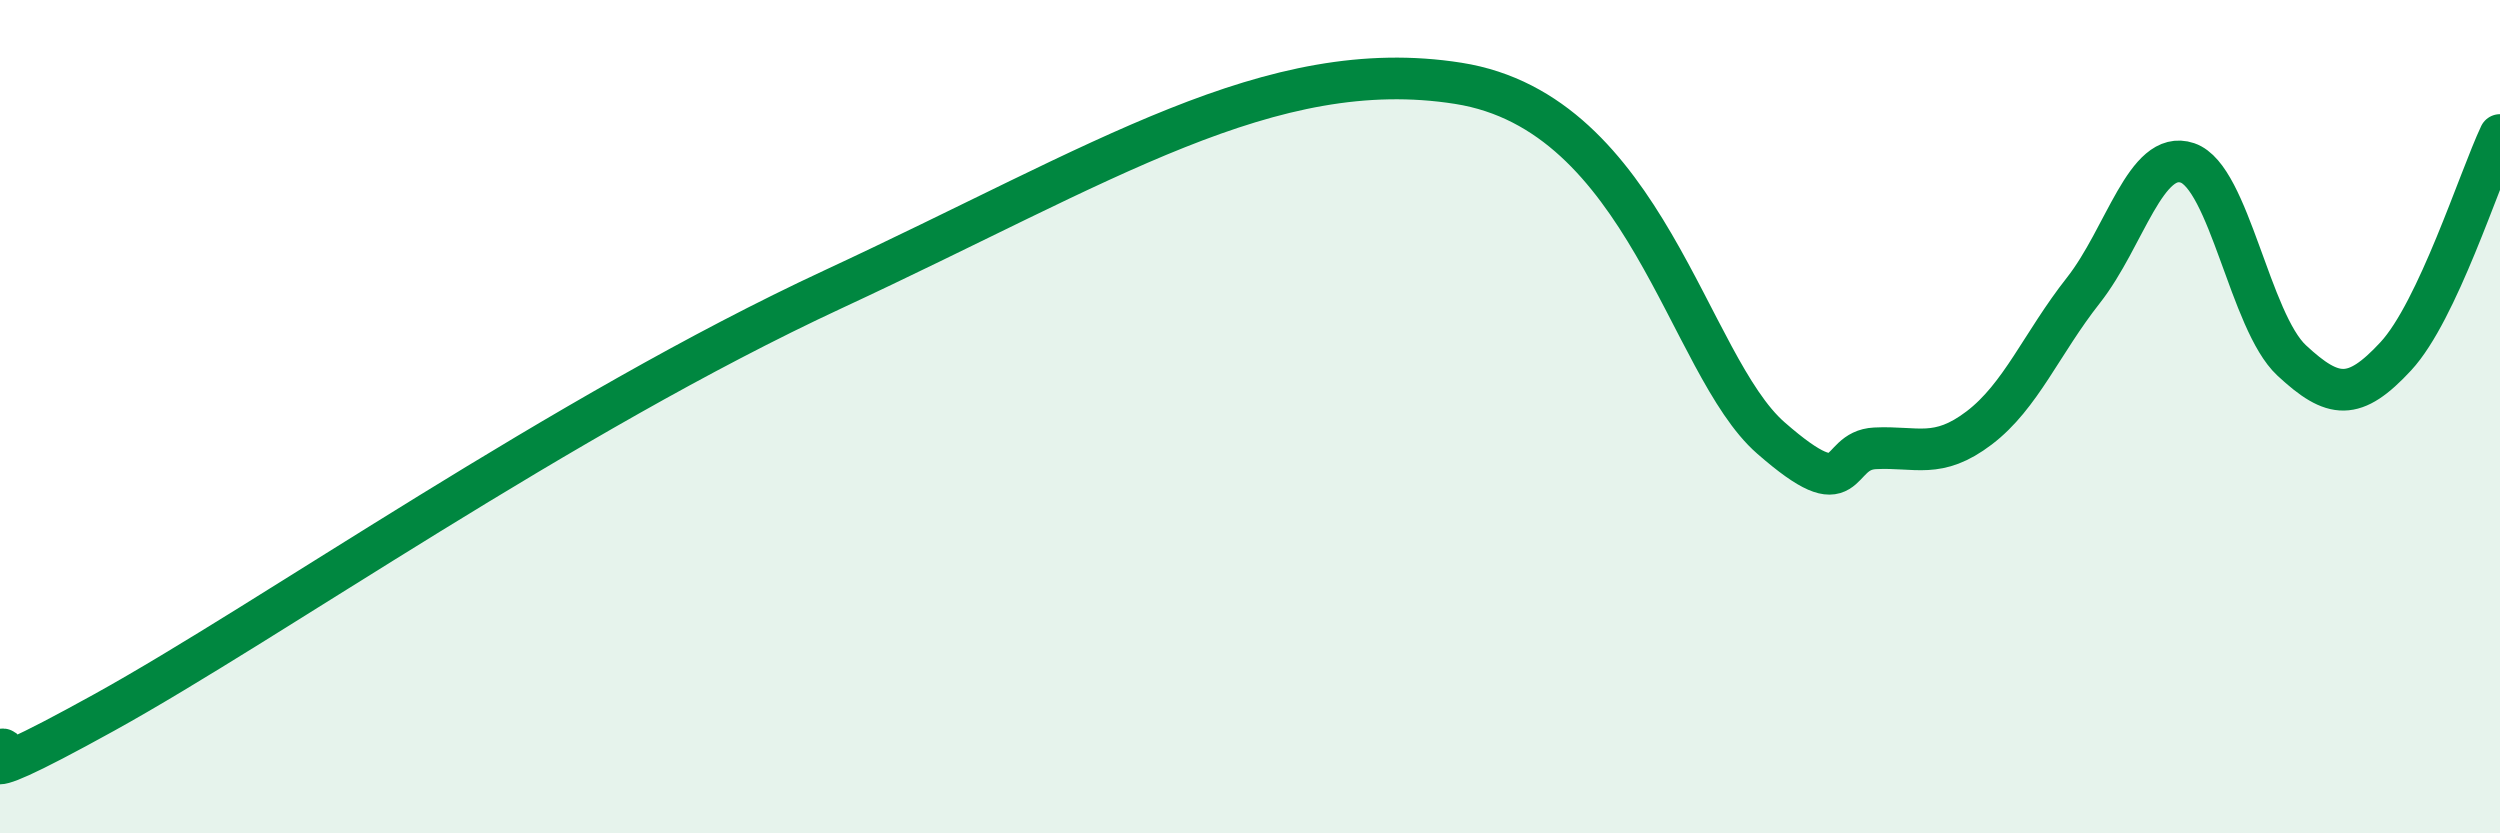
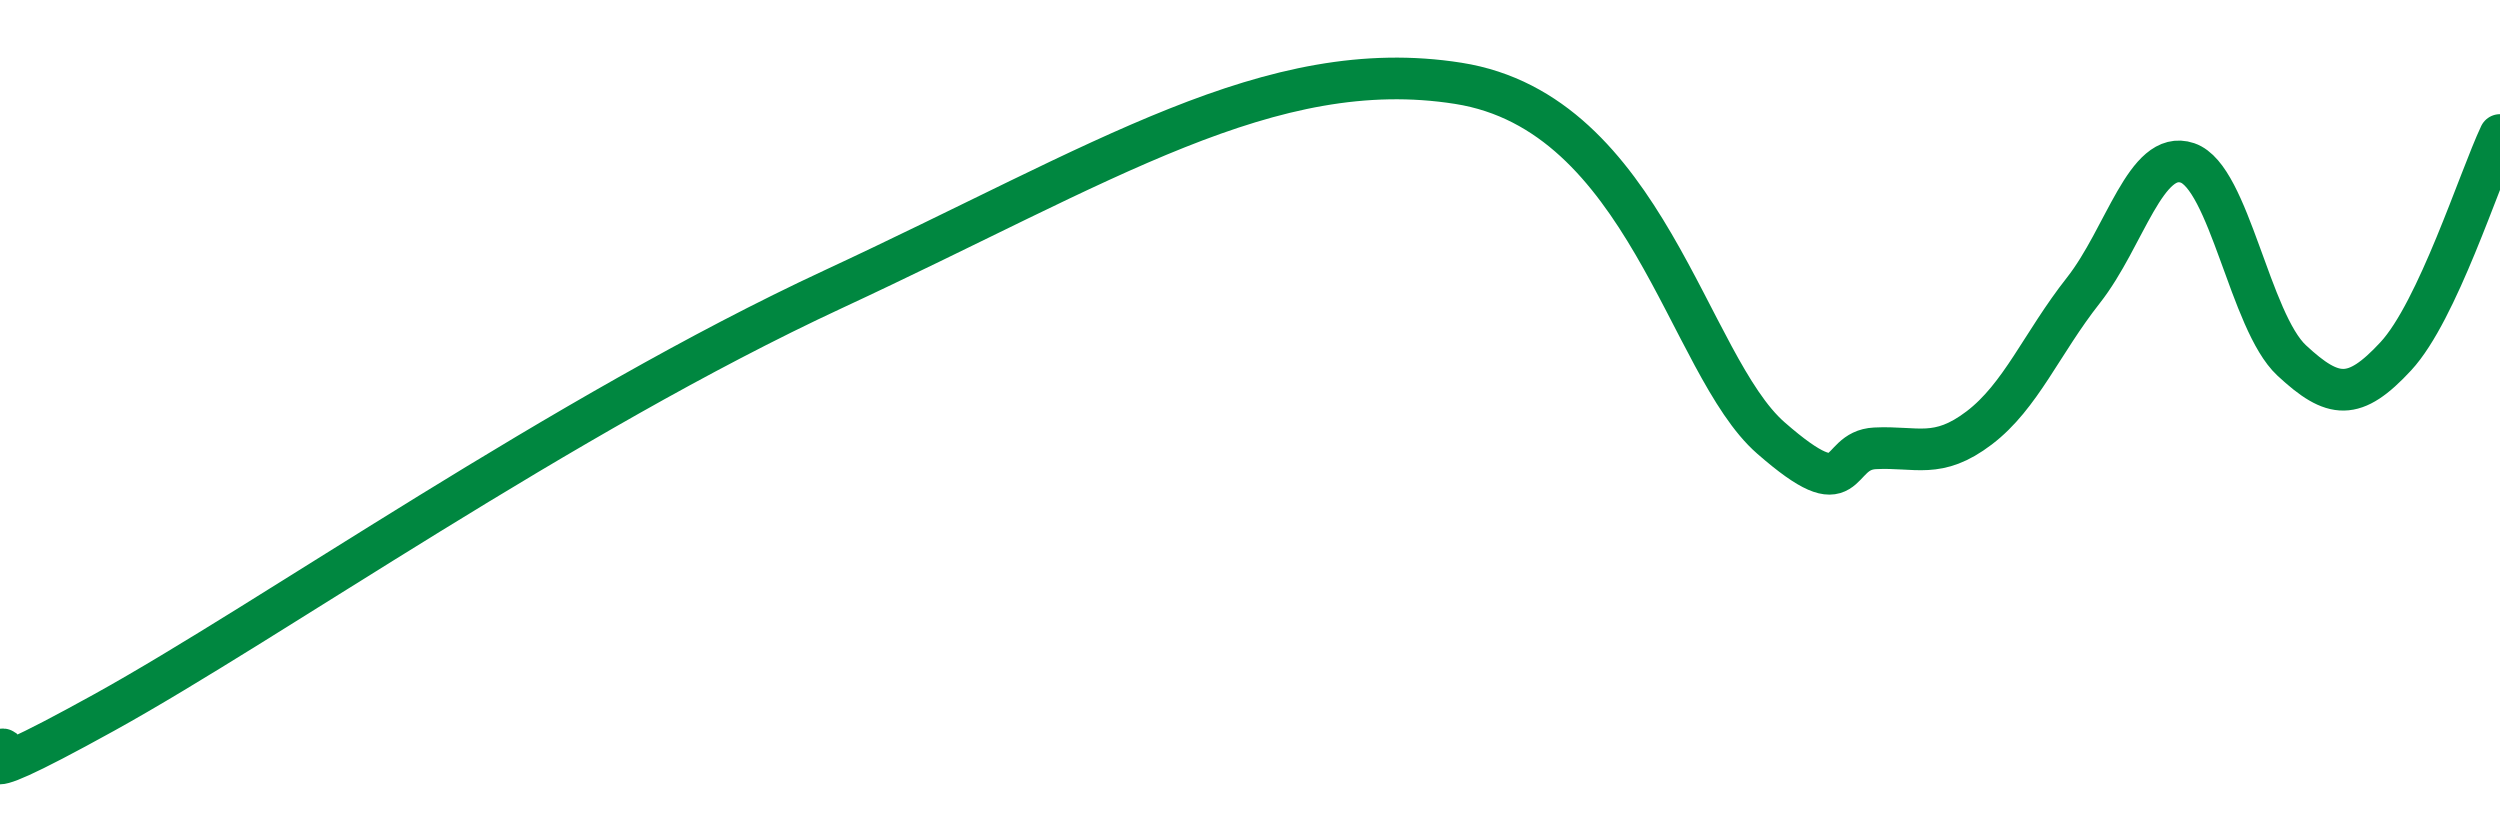
<svg xmlns="http://www.w3.org/2000/svg" width="60" height="20" viewBox="0 0 60 20">
-   <path d="M 0,18 C 0.5,17.82 -1.5,19.31 2.5,17.1 C 6.5,14.89 13.5,9.96 20,6.94 C 26.5,3.92 30.5,1.29 35,2 C 39.5,2.71 40.5,8.76 42.5,10.51 C 44.5,12.26 44,10.81 45,10.76 C 46,10.71 46.5,11.03 47.5,10.27 C 48.5,9.51 49,8.24 50,6.97 C 51,5.7 51.5,3.57 52.5,3.91 C 53.5,4.25 54,7.72 55,8.65 C 56,9.58 56.5,9.63 57.5,8.55 C 58.5,7.47 59.5,4.3 60,3.24L60 20L0 20Z" fill="#008740" opacity="0.1" stroke-linecap="round" stroke-linejoin="round" />
  <path d="M 0,18 C 0.5,17.82 -1.5,19.31 2.5,17.1 C 6.5,14.89 13.5,9.96 20,6.94 C 26.5,3.92 30.5,1.29 35,2 C 39.5,2.71 40.5,8.76 42.5,10.51 C 44.5,12.26 44,10.81 45,10.76 C 46,10.71 46.5,11.03 47.5,10.27 C 48.5,9.51 49,8.24 50,6.97 C 51,5.7 51.5,3.57 52.5,3.91 C 53.5,4.25 54,7.72 55,8.65 C 56,9.58 56.5,9.63 57.5,8.55 C 58.5,7.47 59.5,4.3 60,3.24" stroke="#008740" stroke-width="1" fill="none" stroke-linecap="round" stroke-linejoin="round" />
</svg>